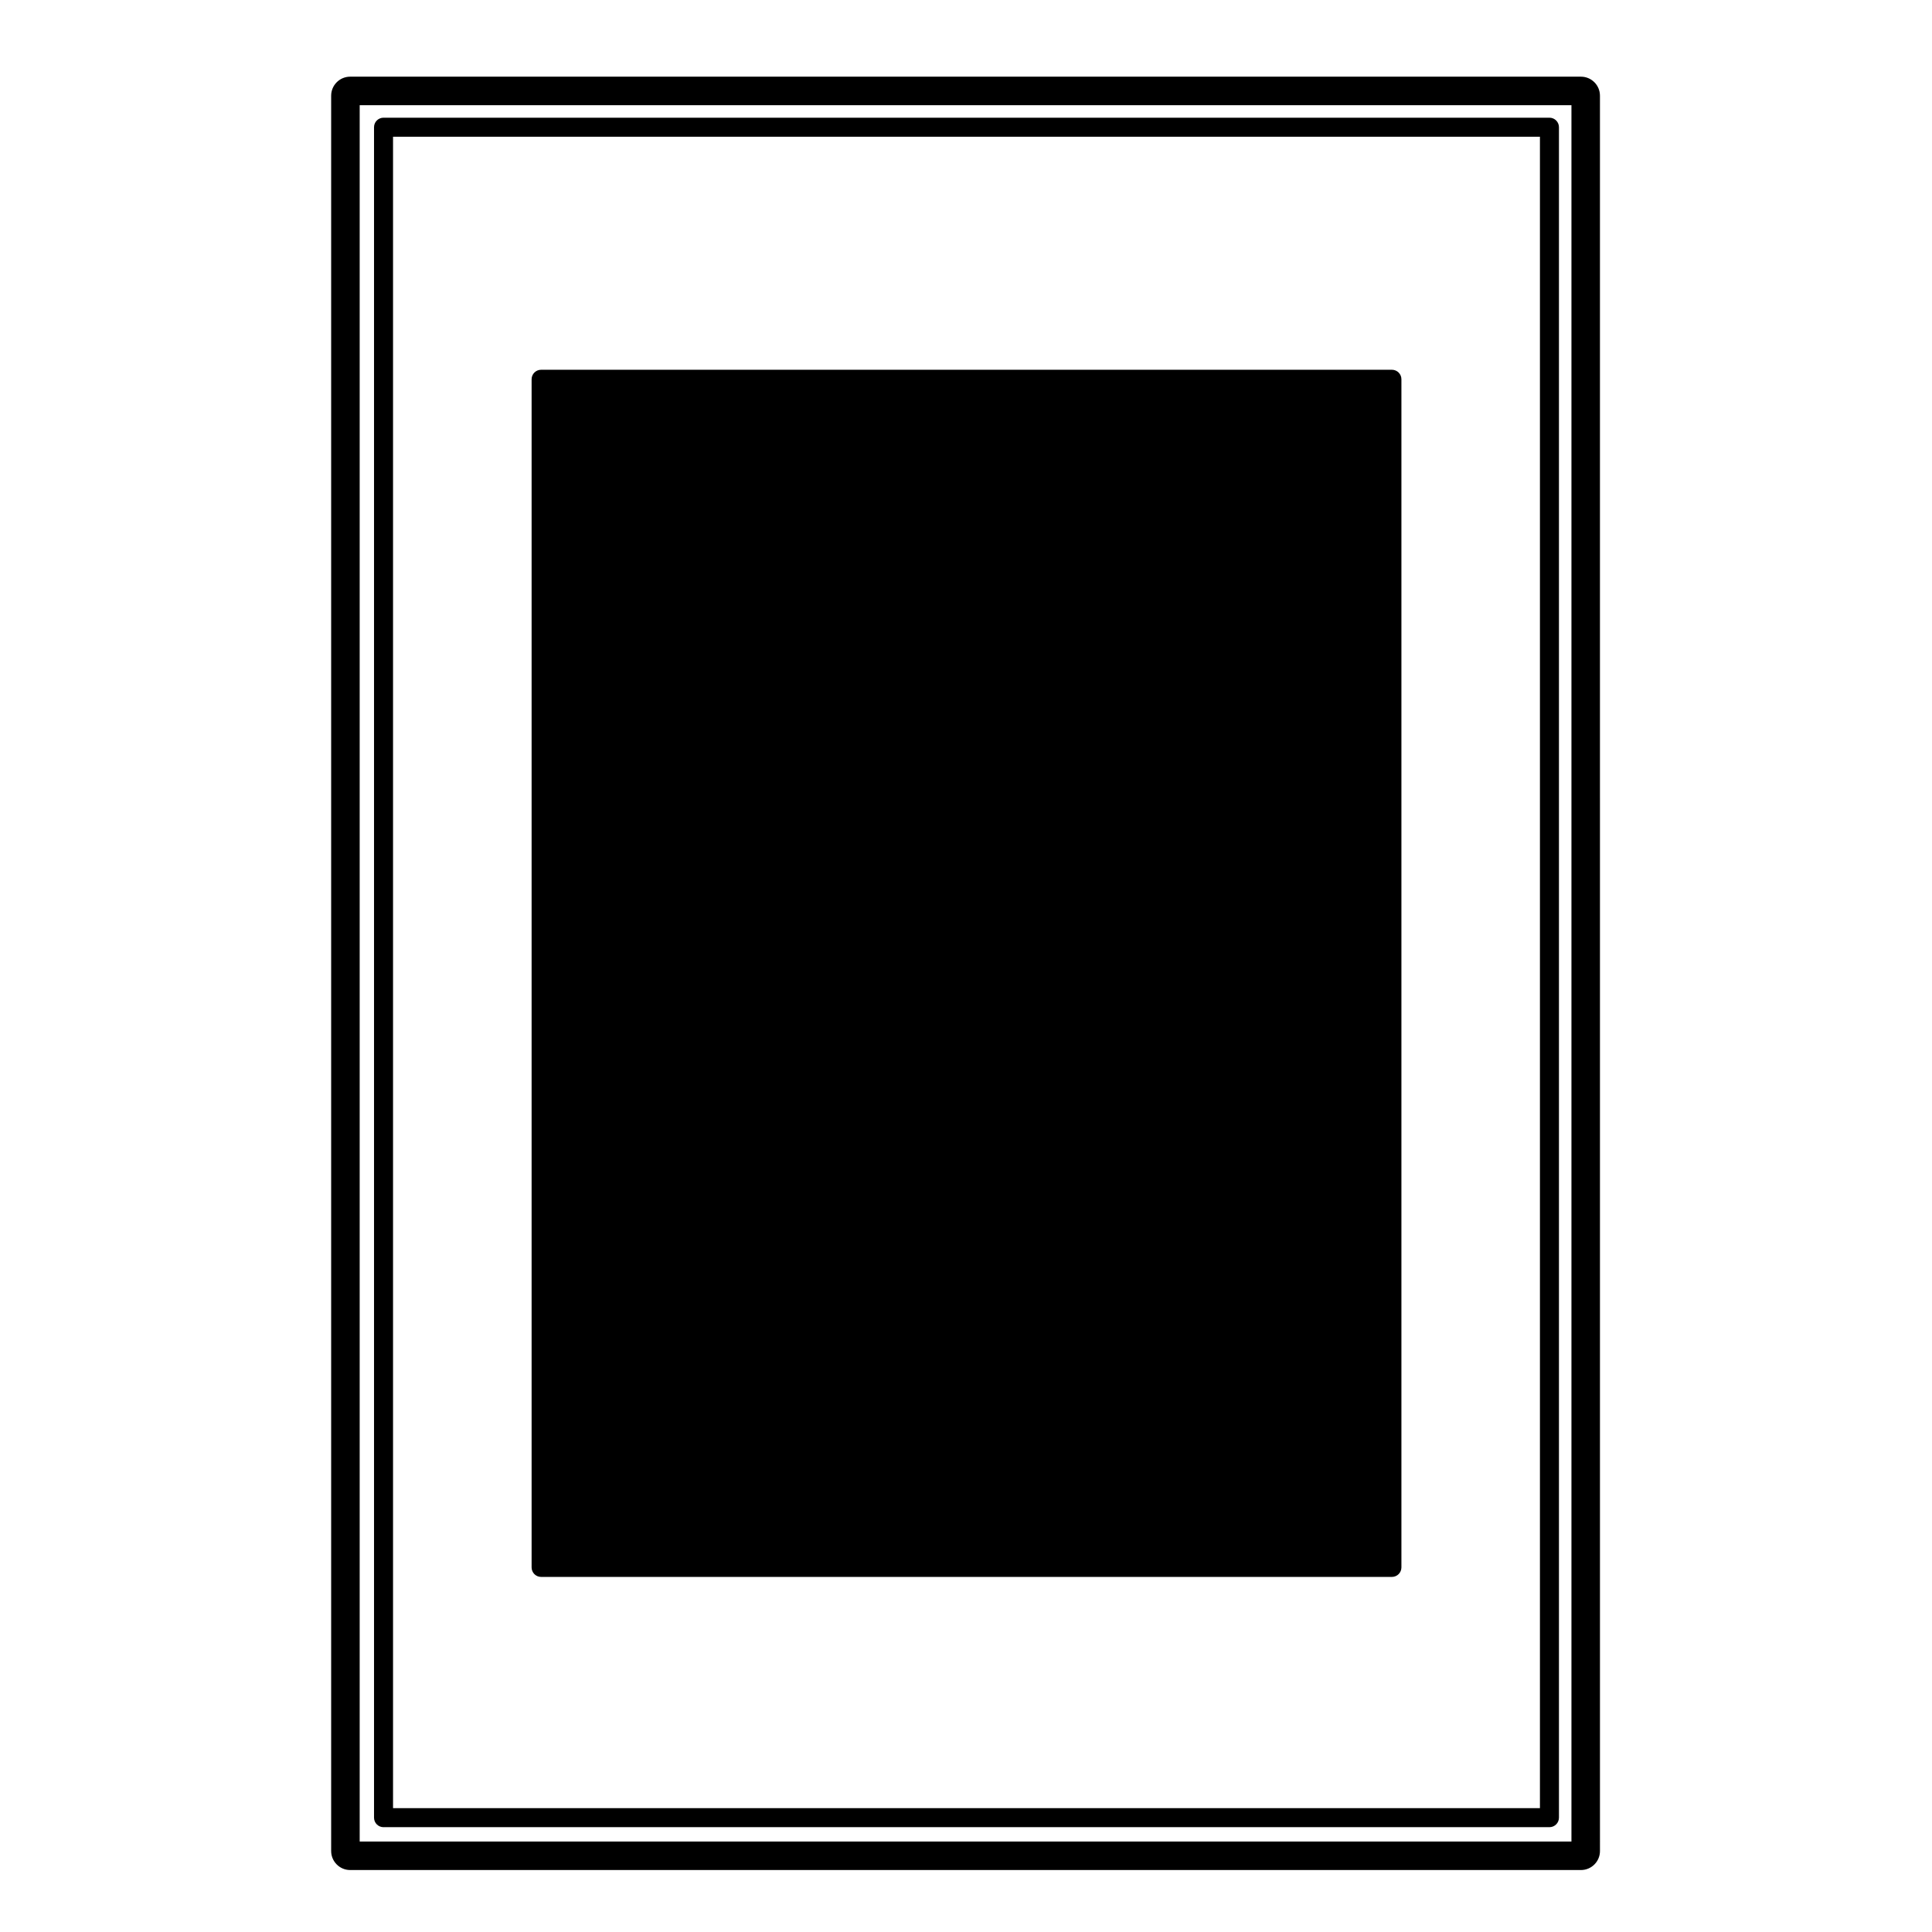
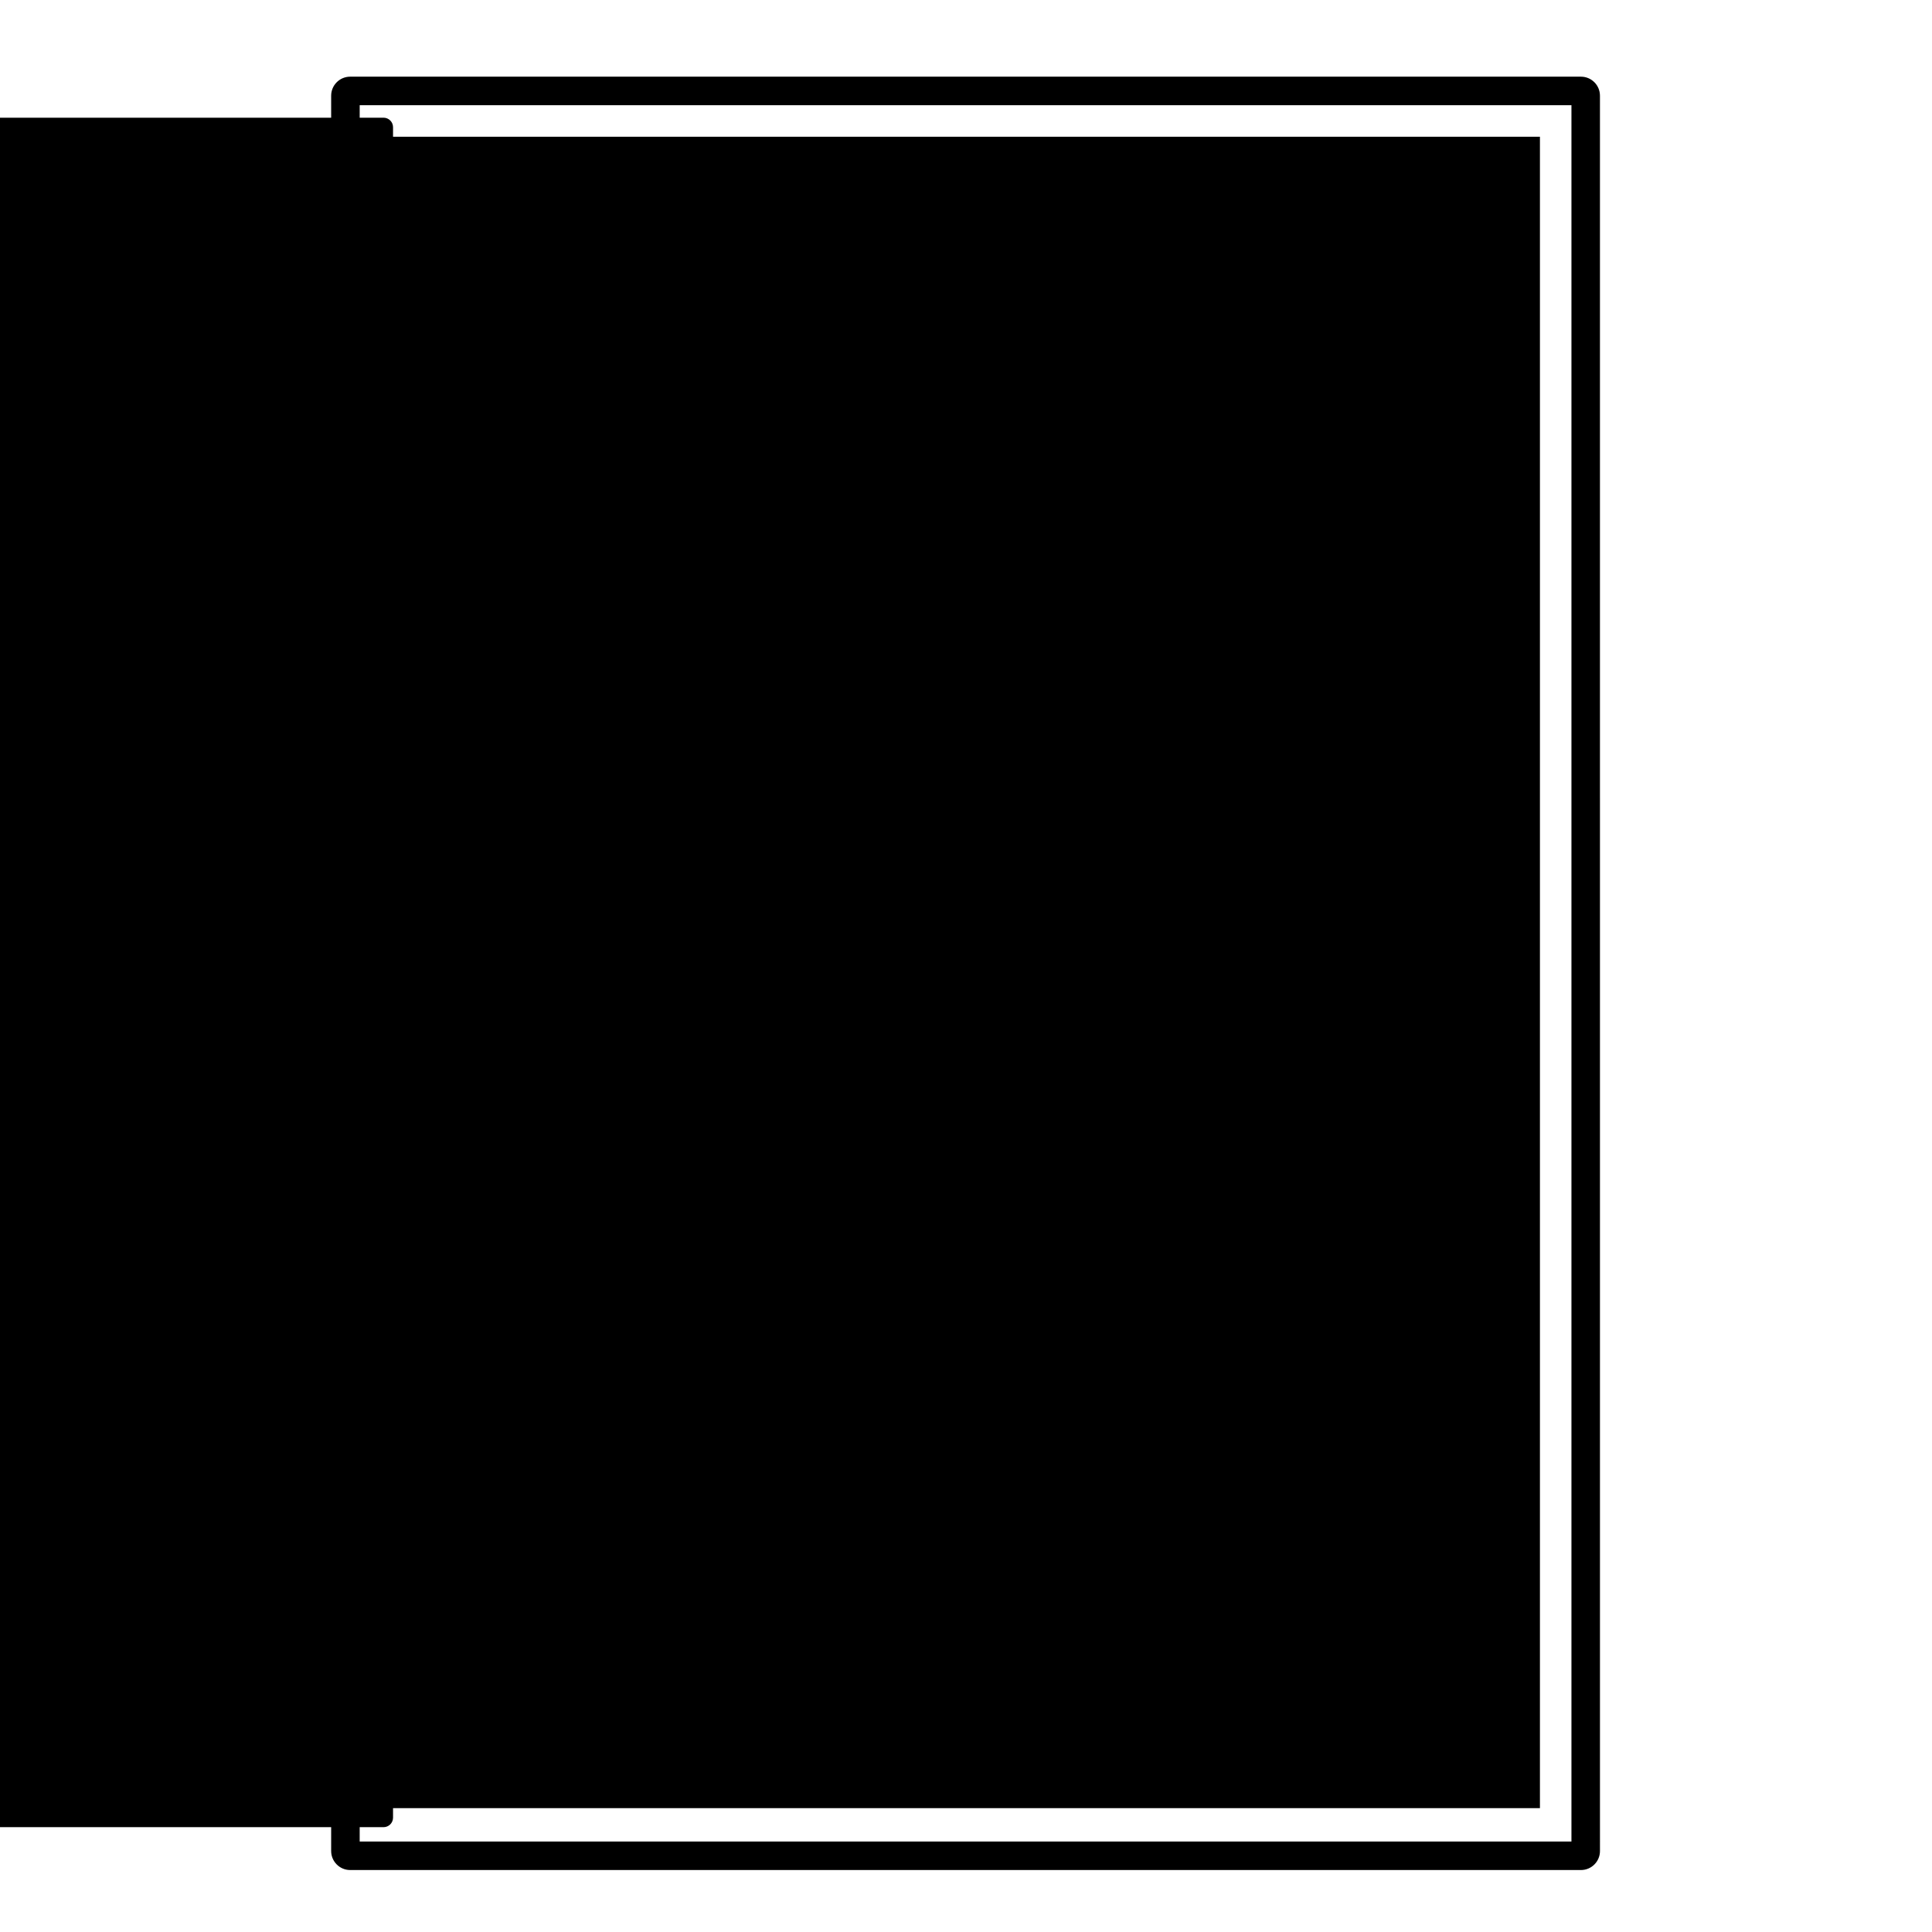
<svg xmlns="http://www.w3.org/2000/svg" fill="#000000" width="800px" height="800px" version="1.1" viewBox="144 144 512 512">
  <g>
-     <path d="m512.87 241.99h-225.47c-1.391 0-2.519 1.129-2.519 2.519v314.87c0 1.391 1.129 2.519 2.519 2.519h225.47c1.391 0 2.519-1.129 2.519-2.519v-314.87c0-1.391-1.125-2.519-2.519-2.519z" />
-     <path d="m245.64 628.22h308.98c1.391 0 2.519-1.133 2.519-2.519v-447.99c0-1.391-1.129-2.519-2.519-2.519h-308.98c-1.391 0-2.519 1.129-2.519 2.519v447.99c0 1.391 1.129 2.523 2.519 2.523zm2.519-5.039v-442.95h303.94v442.95h-303.94z" />
+     <path d="m245.64 628.22c1.391 0 2.519-1.133 2.519-2.519v-447.99c0-1.391-1.129-2.519-2.519-2.519h-308.98c-1.391 0-2.519 1.129-2.519 2.519v447.99c0 1.391 1.129 2.523 2.519 2.523zm2.519-5.039v-442.95h303.94v442.95h-303.94z" />
    <path d="m562.97 164.32h-326.17c-2.781 0-5.039 2.258-5.039 5.039v465.18c0 2.781 2.258 5.039 5.039 5.039h326.17c2.785 0 5.039-2.258 5.039-5.039l-0.004-465.18c0-2.781-2.258-5.039-5.035-5.039zm-2.519 7.559v460.14h-321.13v-460.14z" />
  </g>
</svg>